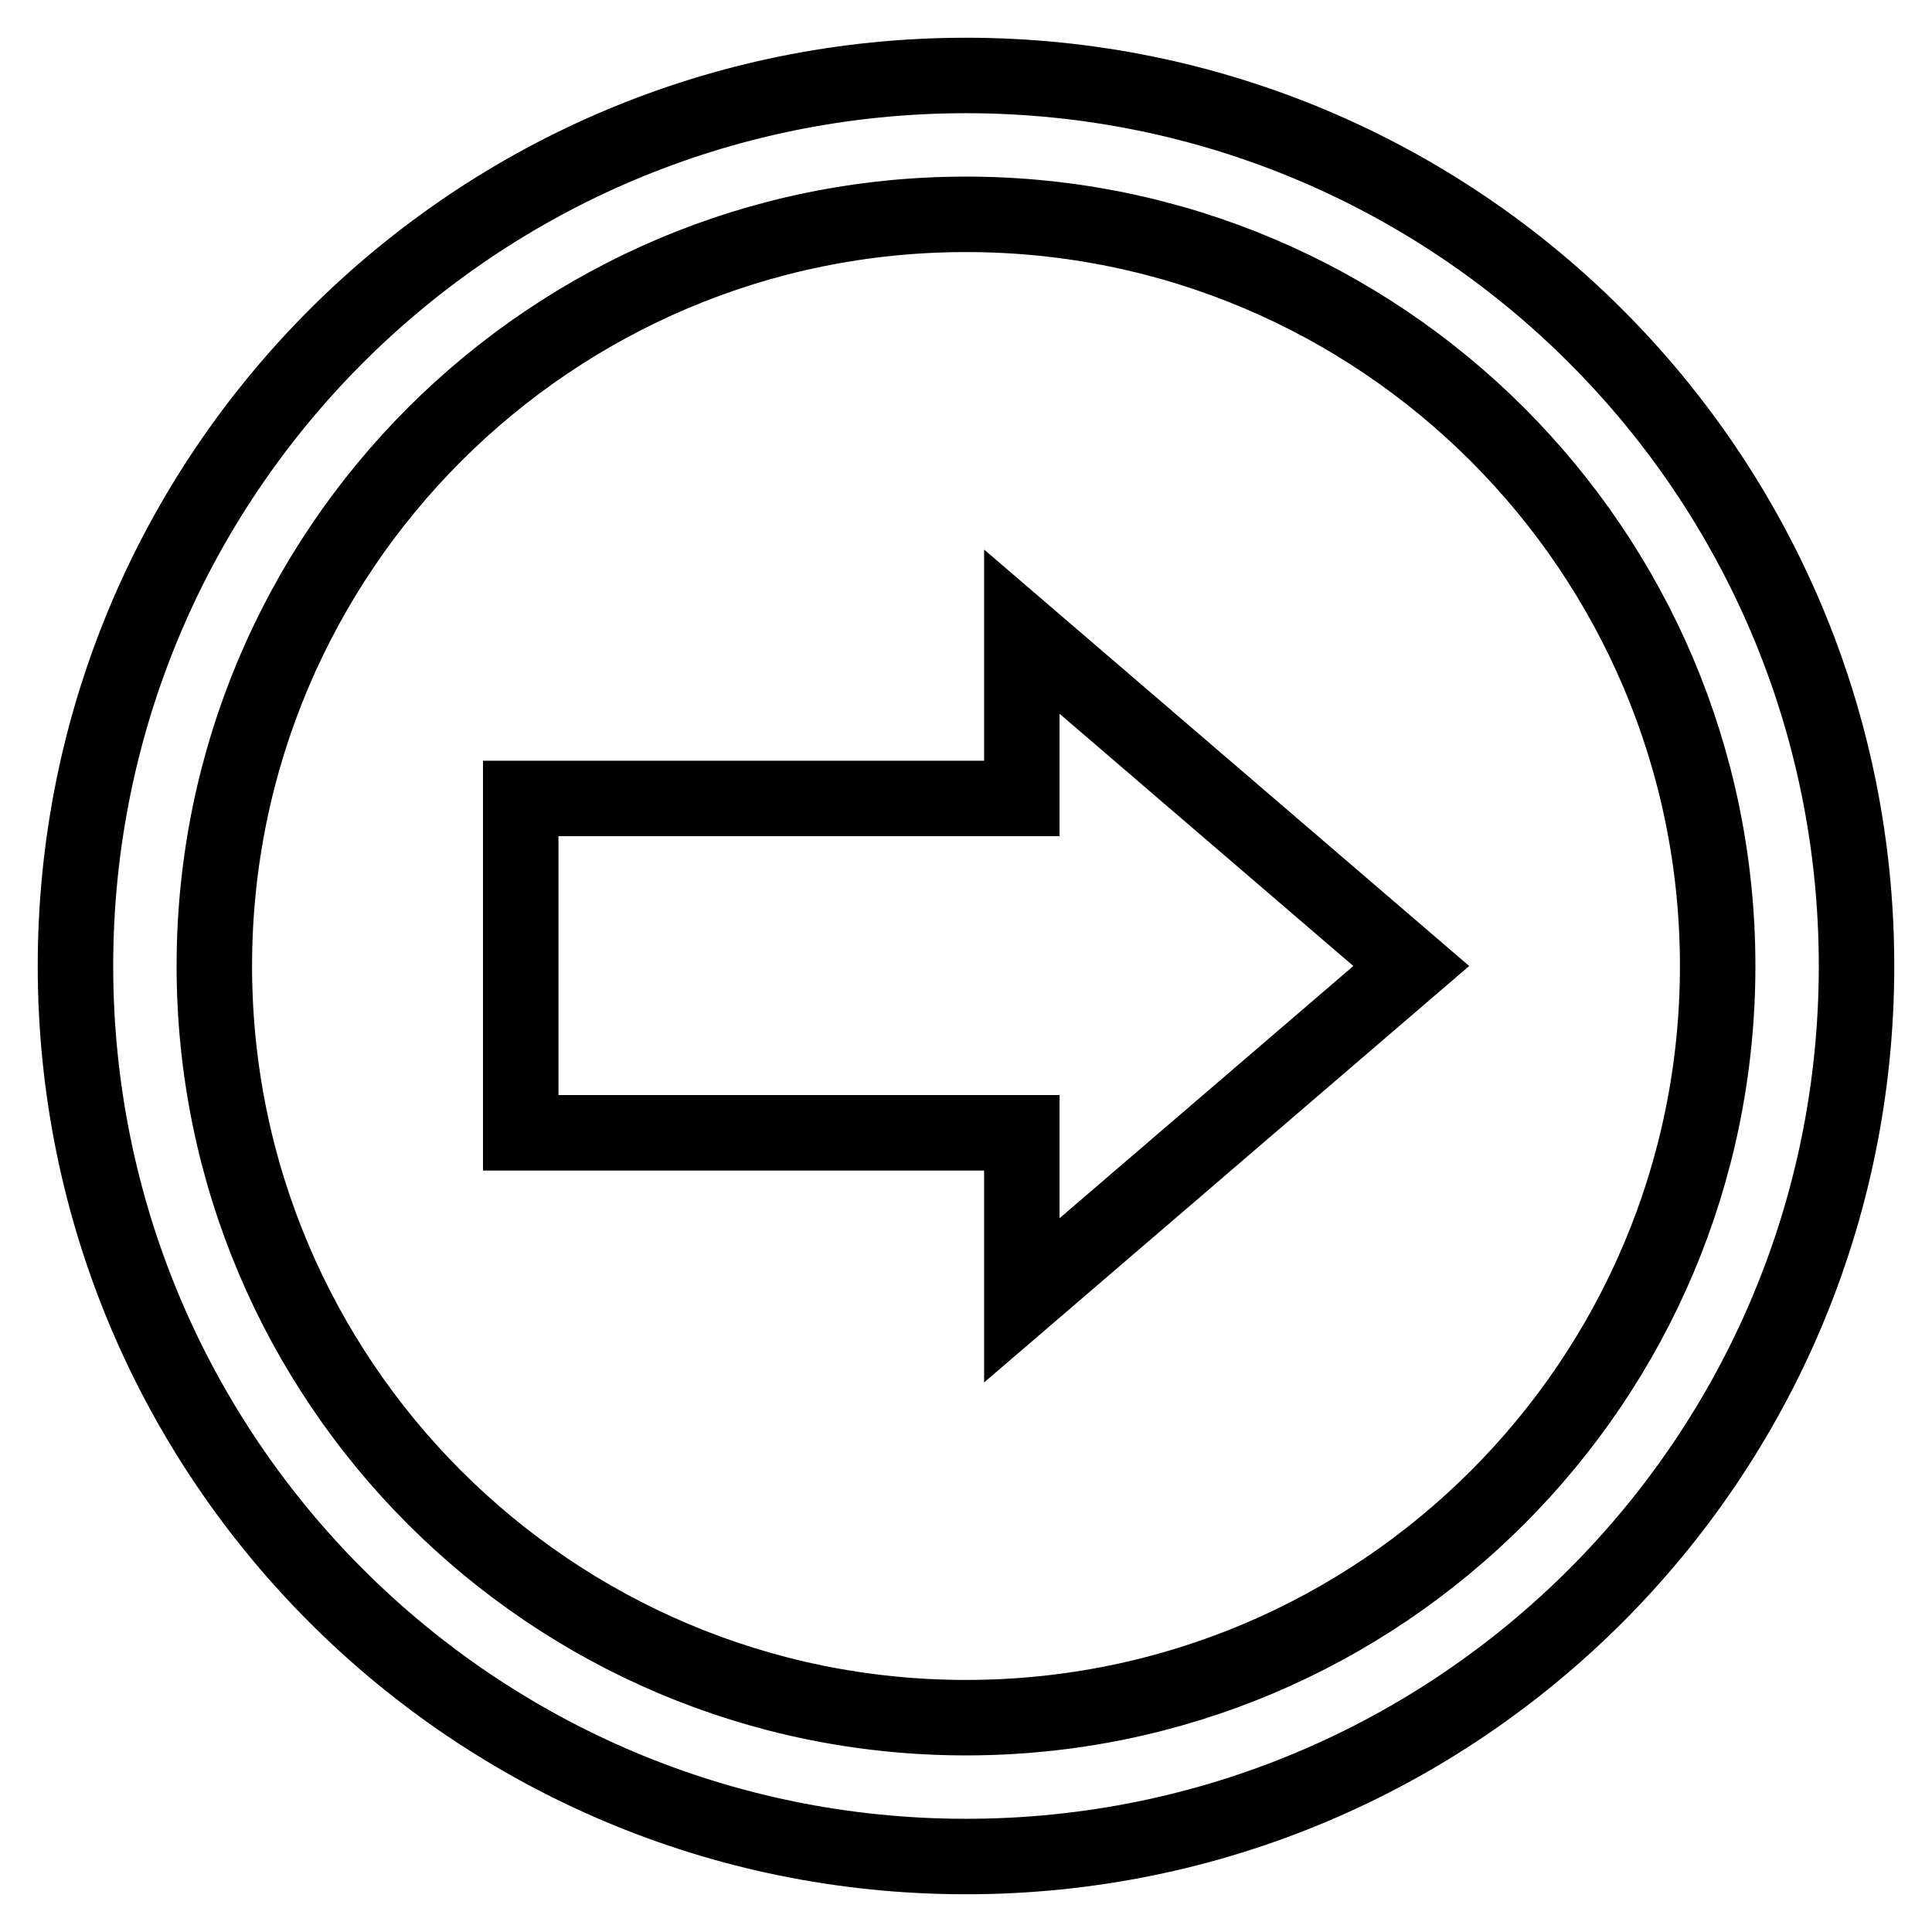
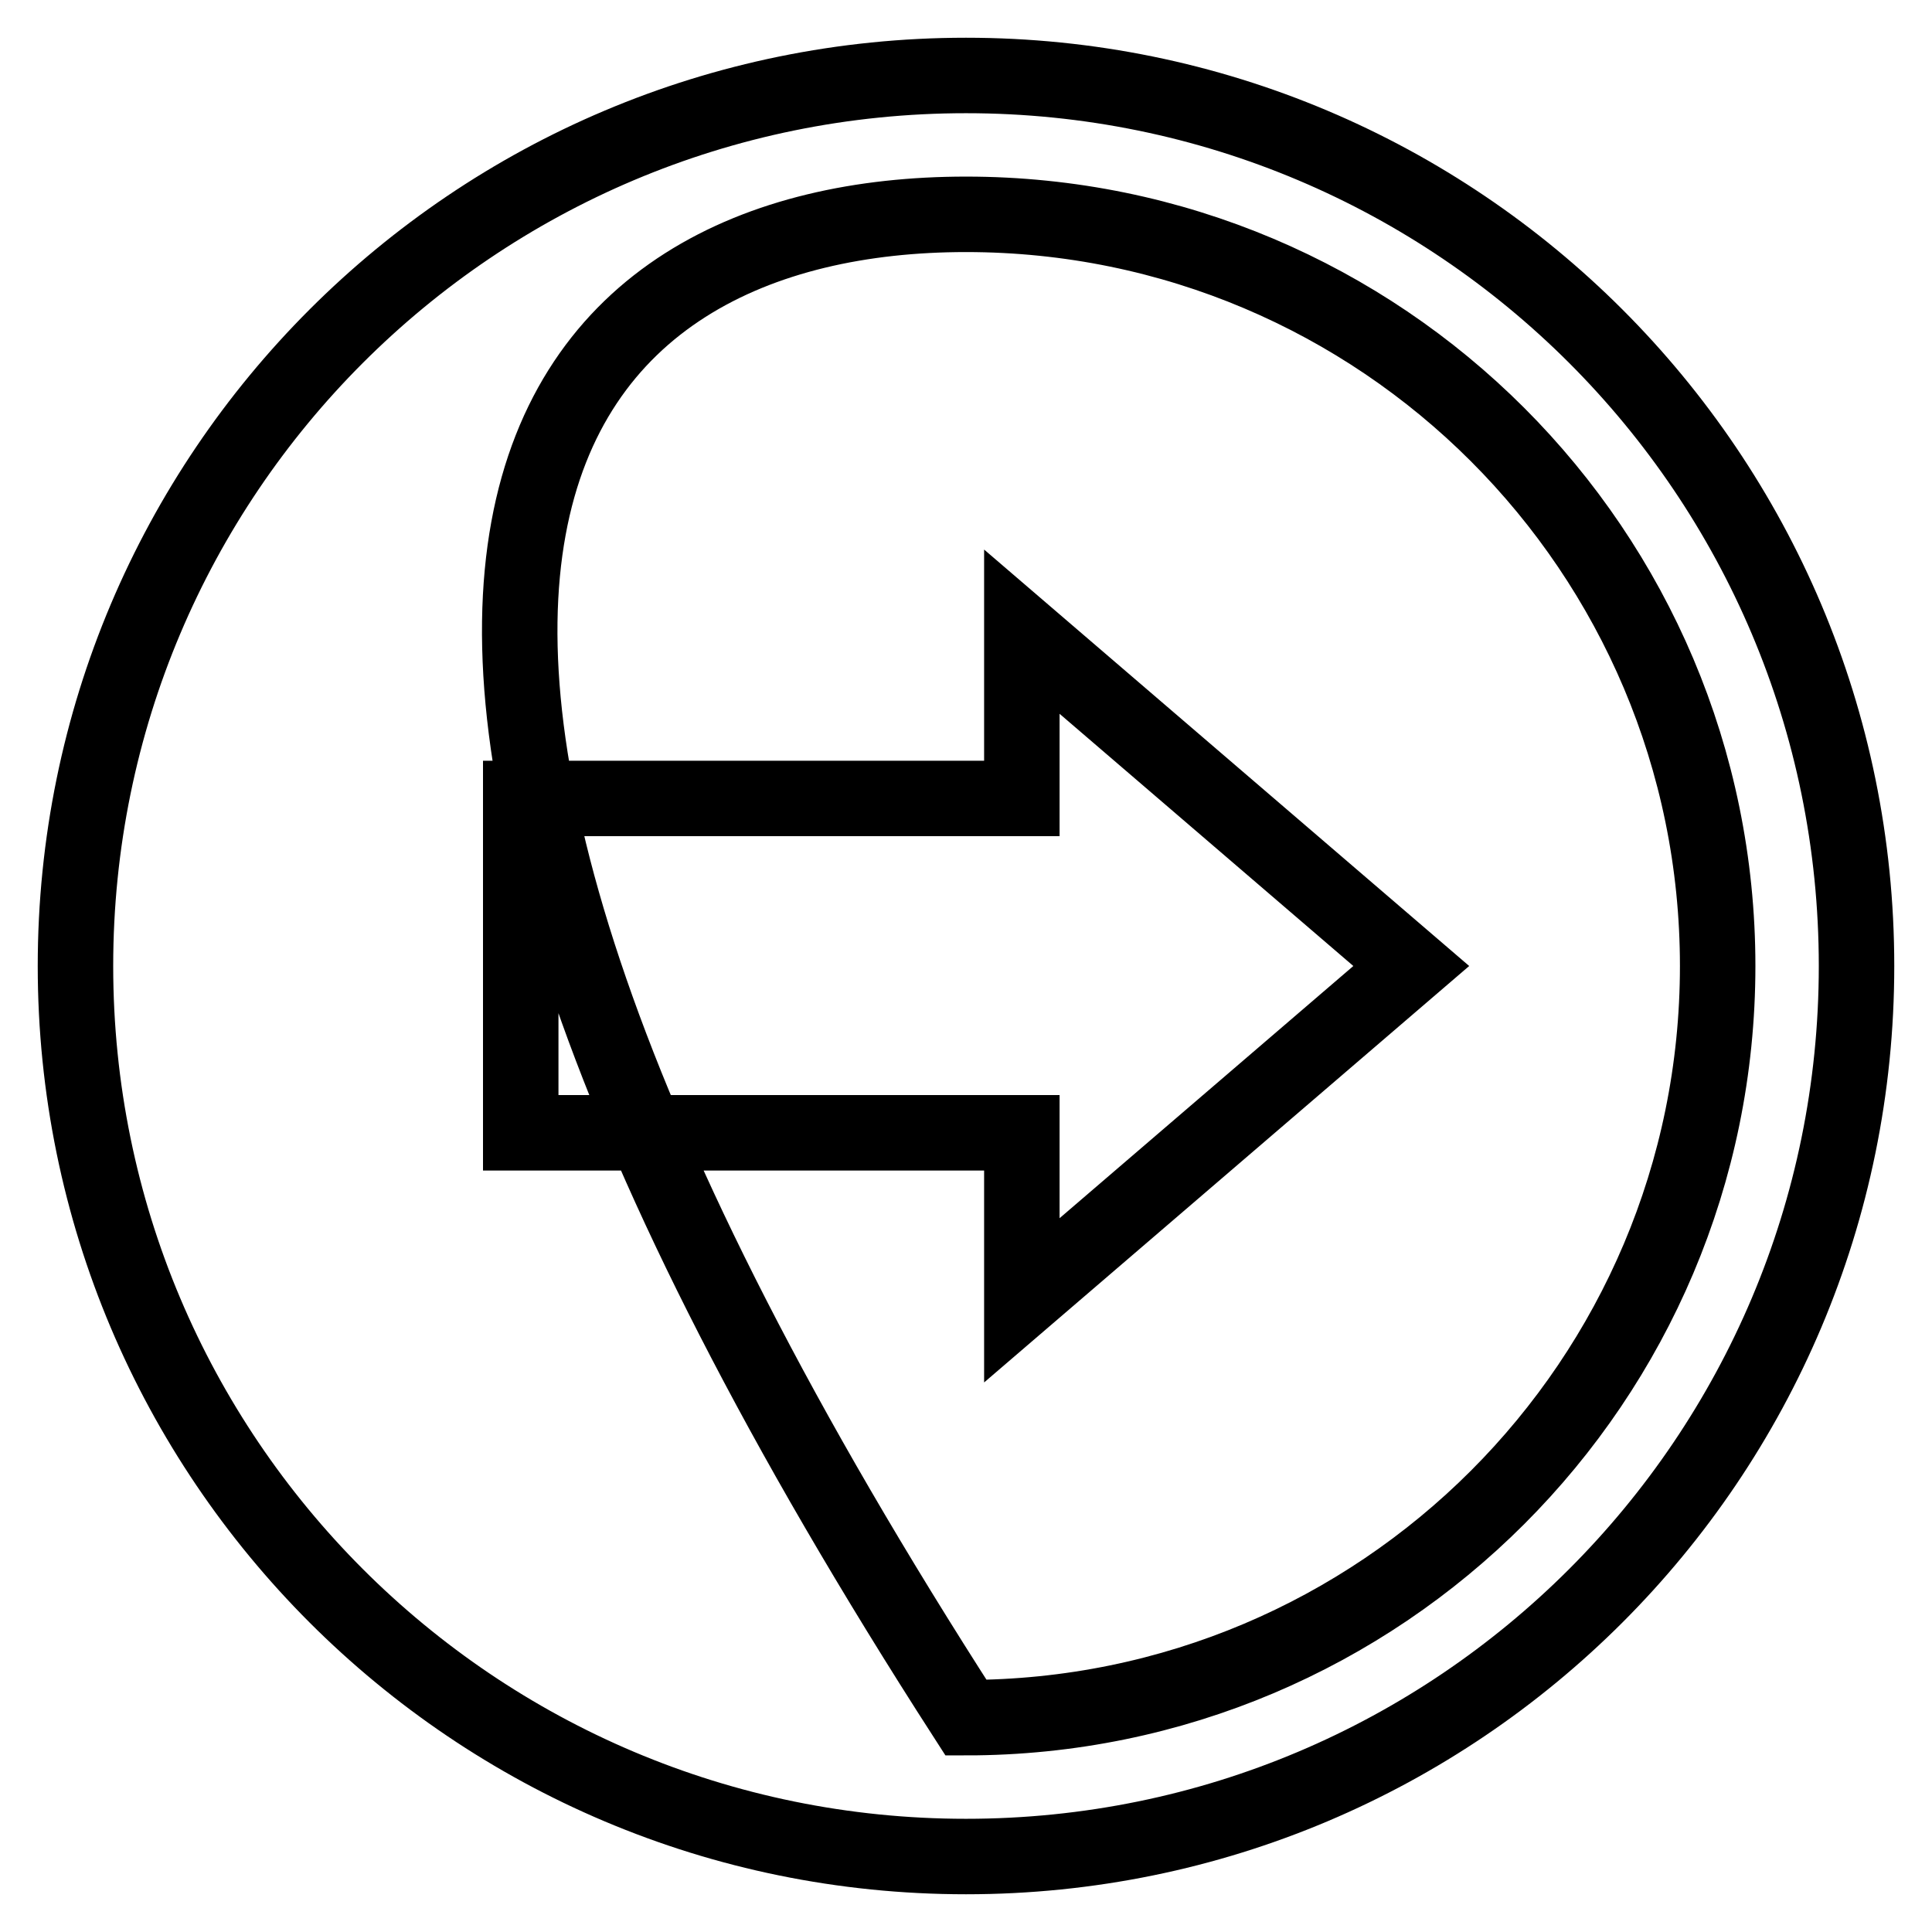
<svg xmlns="http://www.w3.org/2000/svg" version="1.1" x="0px" y="0px" viewBox="0 0 256 256" enable-background="new 0 0 256 256" xml:space="preserve">
  <g>
-     <path stroke-width="10" fill-opacity="0" stroke="#000000" d="M128,246c65.2,0,118-52.8,118-118S193.2,10,128,10C62.8,10,10,62.8,10,128S62.8,246,128,246z M128,28.4 c55,0,99.6,44.6,99.6,99.6c0,55-44.6,99.6-99.6,99.6c-55,0-99.6-44.6-99.6-99.6C28.4,73,73,28.4,128,28.4z M135.4,172.3L187,128 l-51.6-44.3v22.1H69v44.3h66.4V172.3z" />
+     <path stroke-width="10" fill-opacity="0" stroke="#000000" d="M128,246c65.2,0,118-52.8,118-118S193.2,10,128,10C62.8,10,10,62.8,10,128S62.8,246,128,246z M128,28.4 c55,0,99.6,44.6,99.6,99.6c0,55-44.6,99.6-99.6,99.6C28.4,73,73,28.4,128,28.4z M135.4,172.3L187,128 l-51.6-44.3v22.1H69v44.3h66.4V172.3z" />
  </g>
</svg>